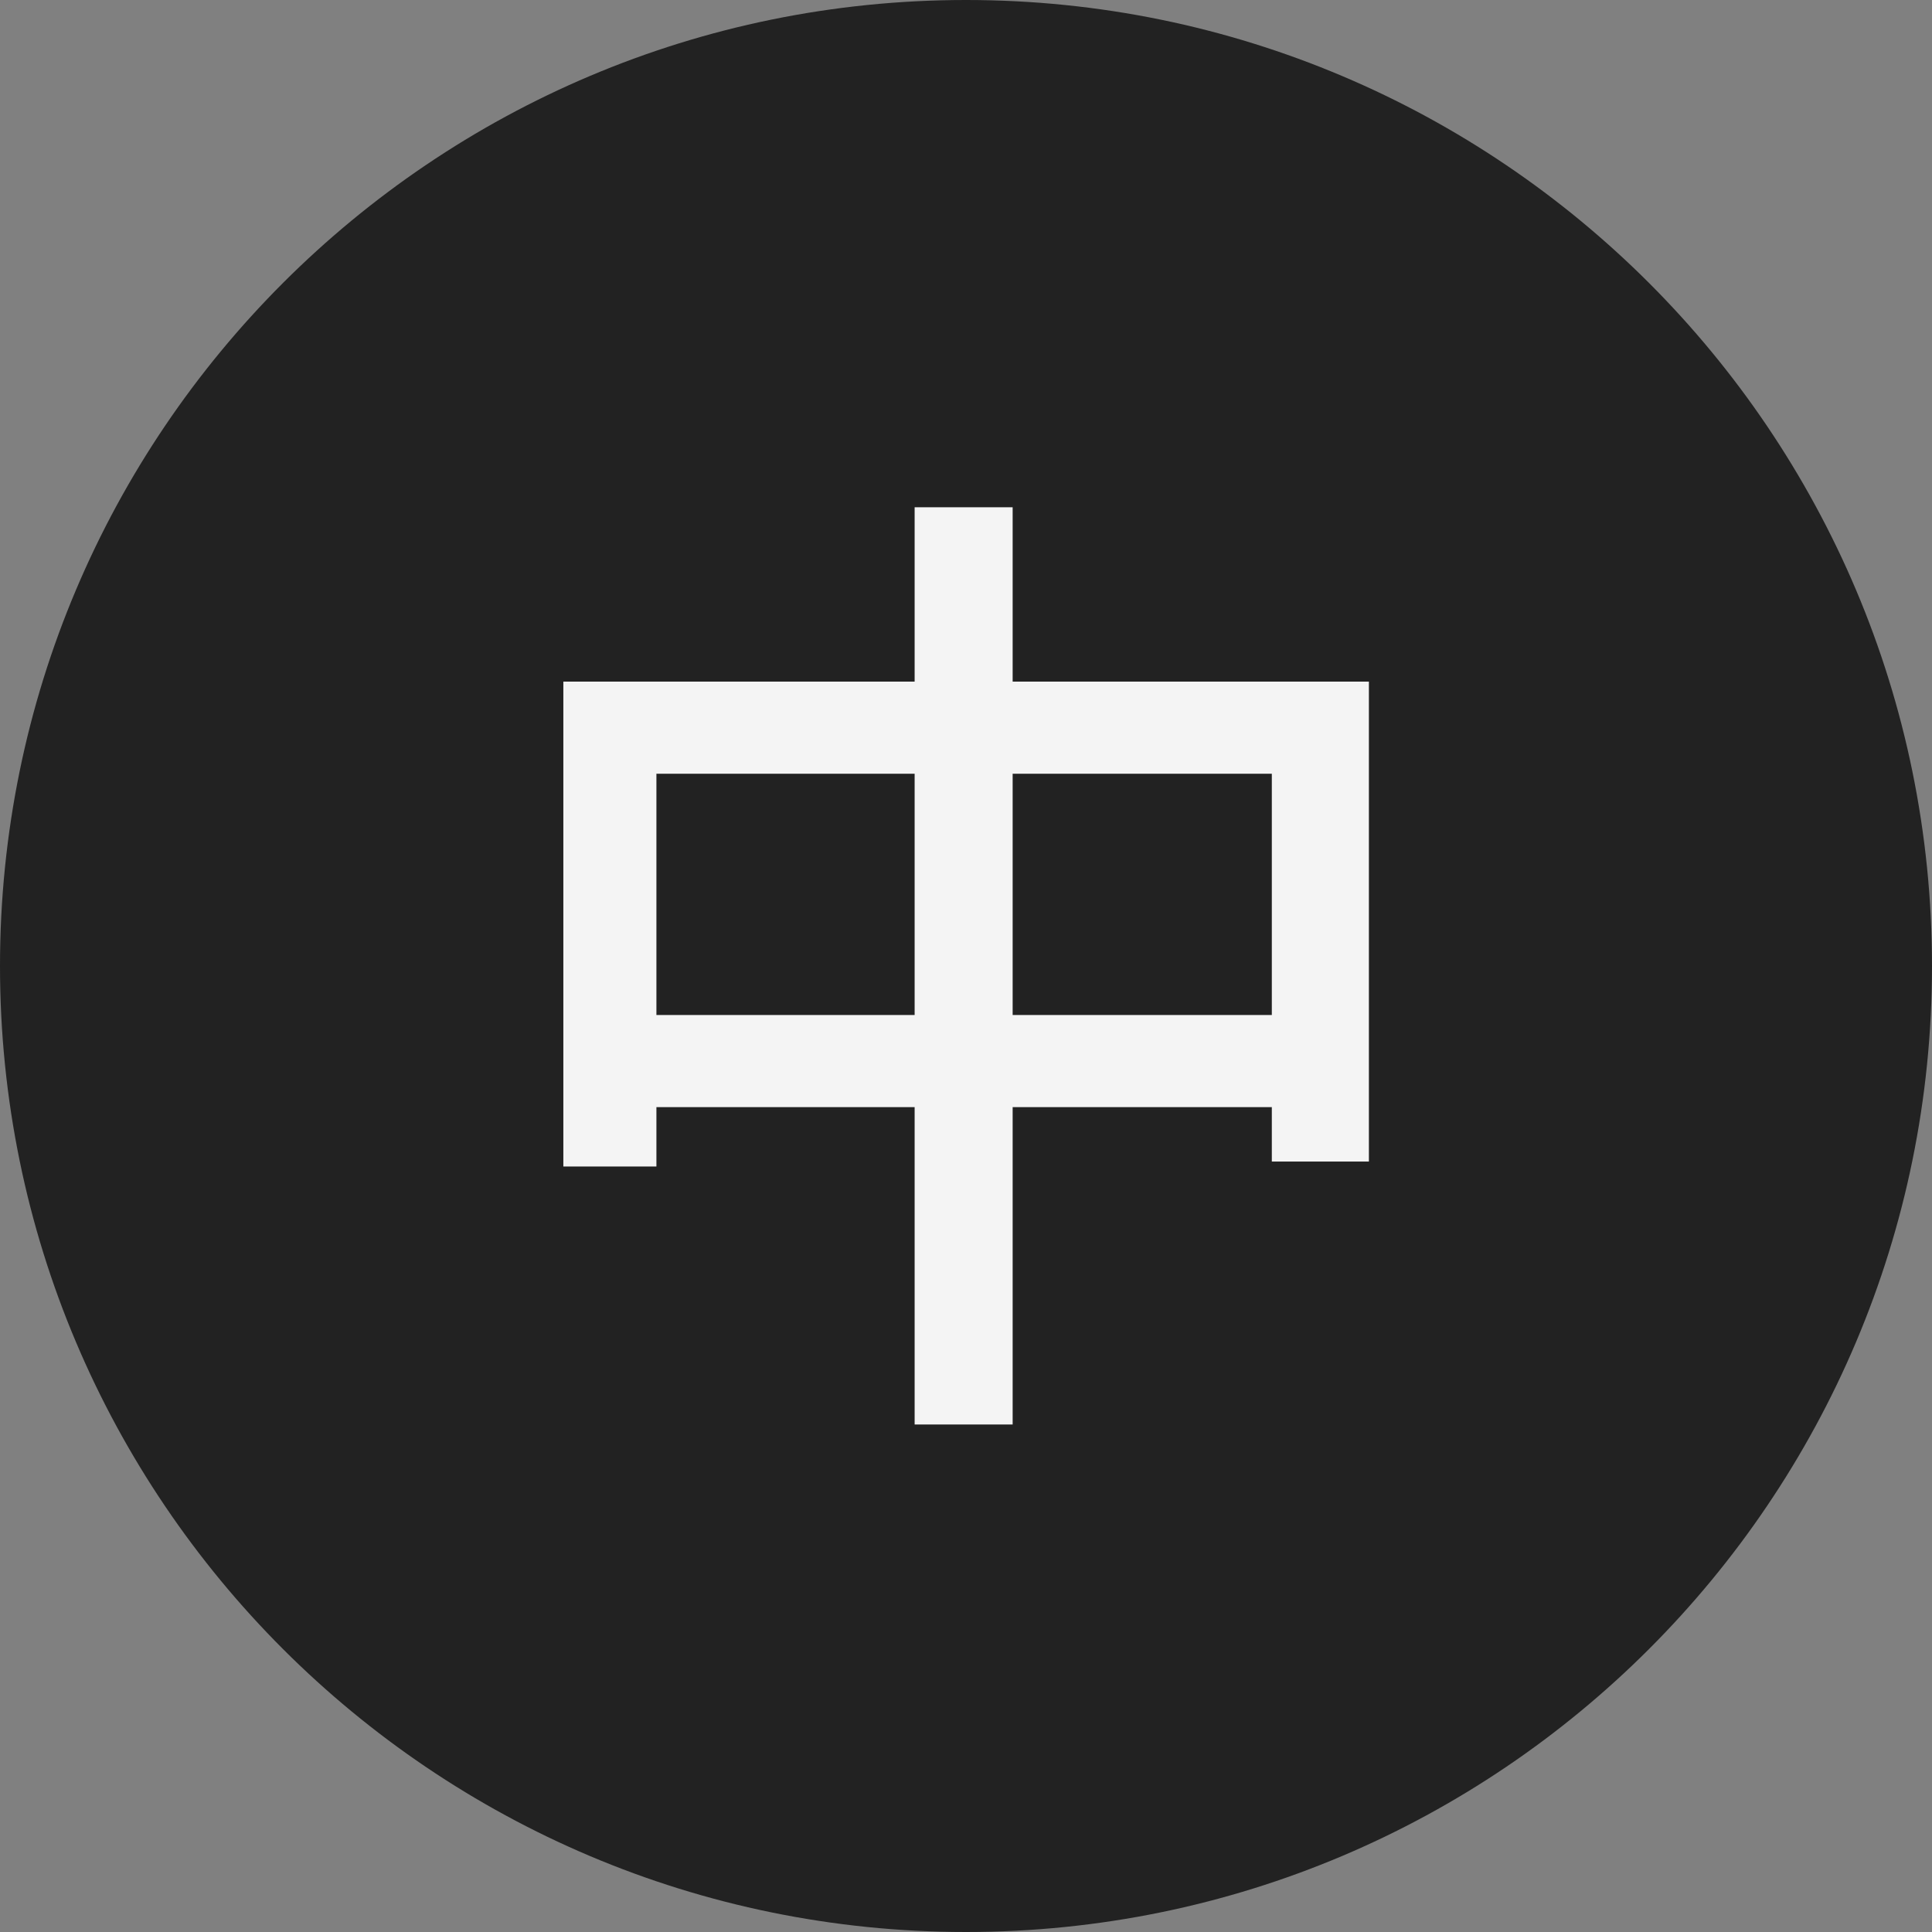
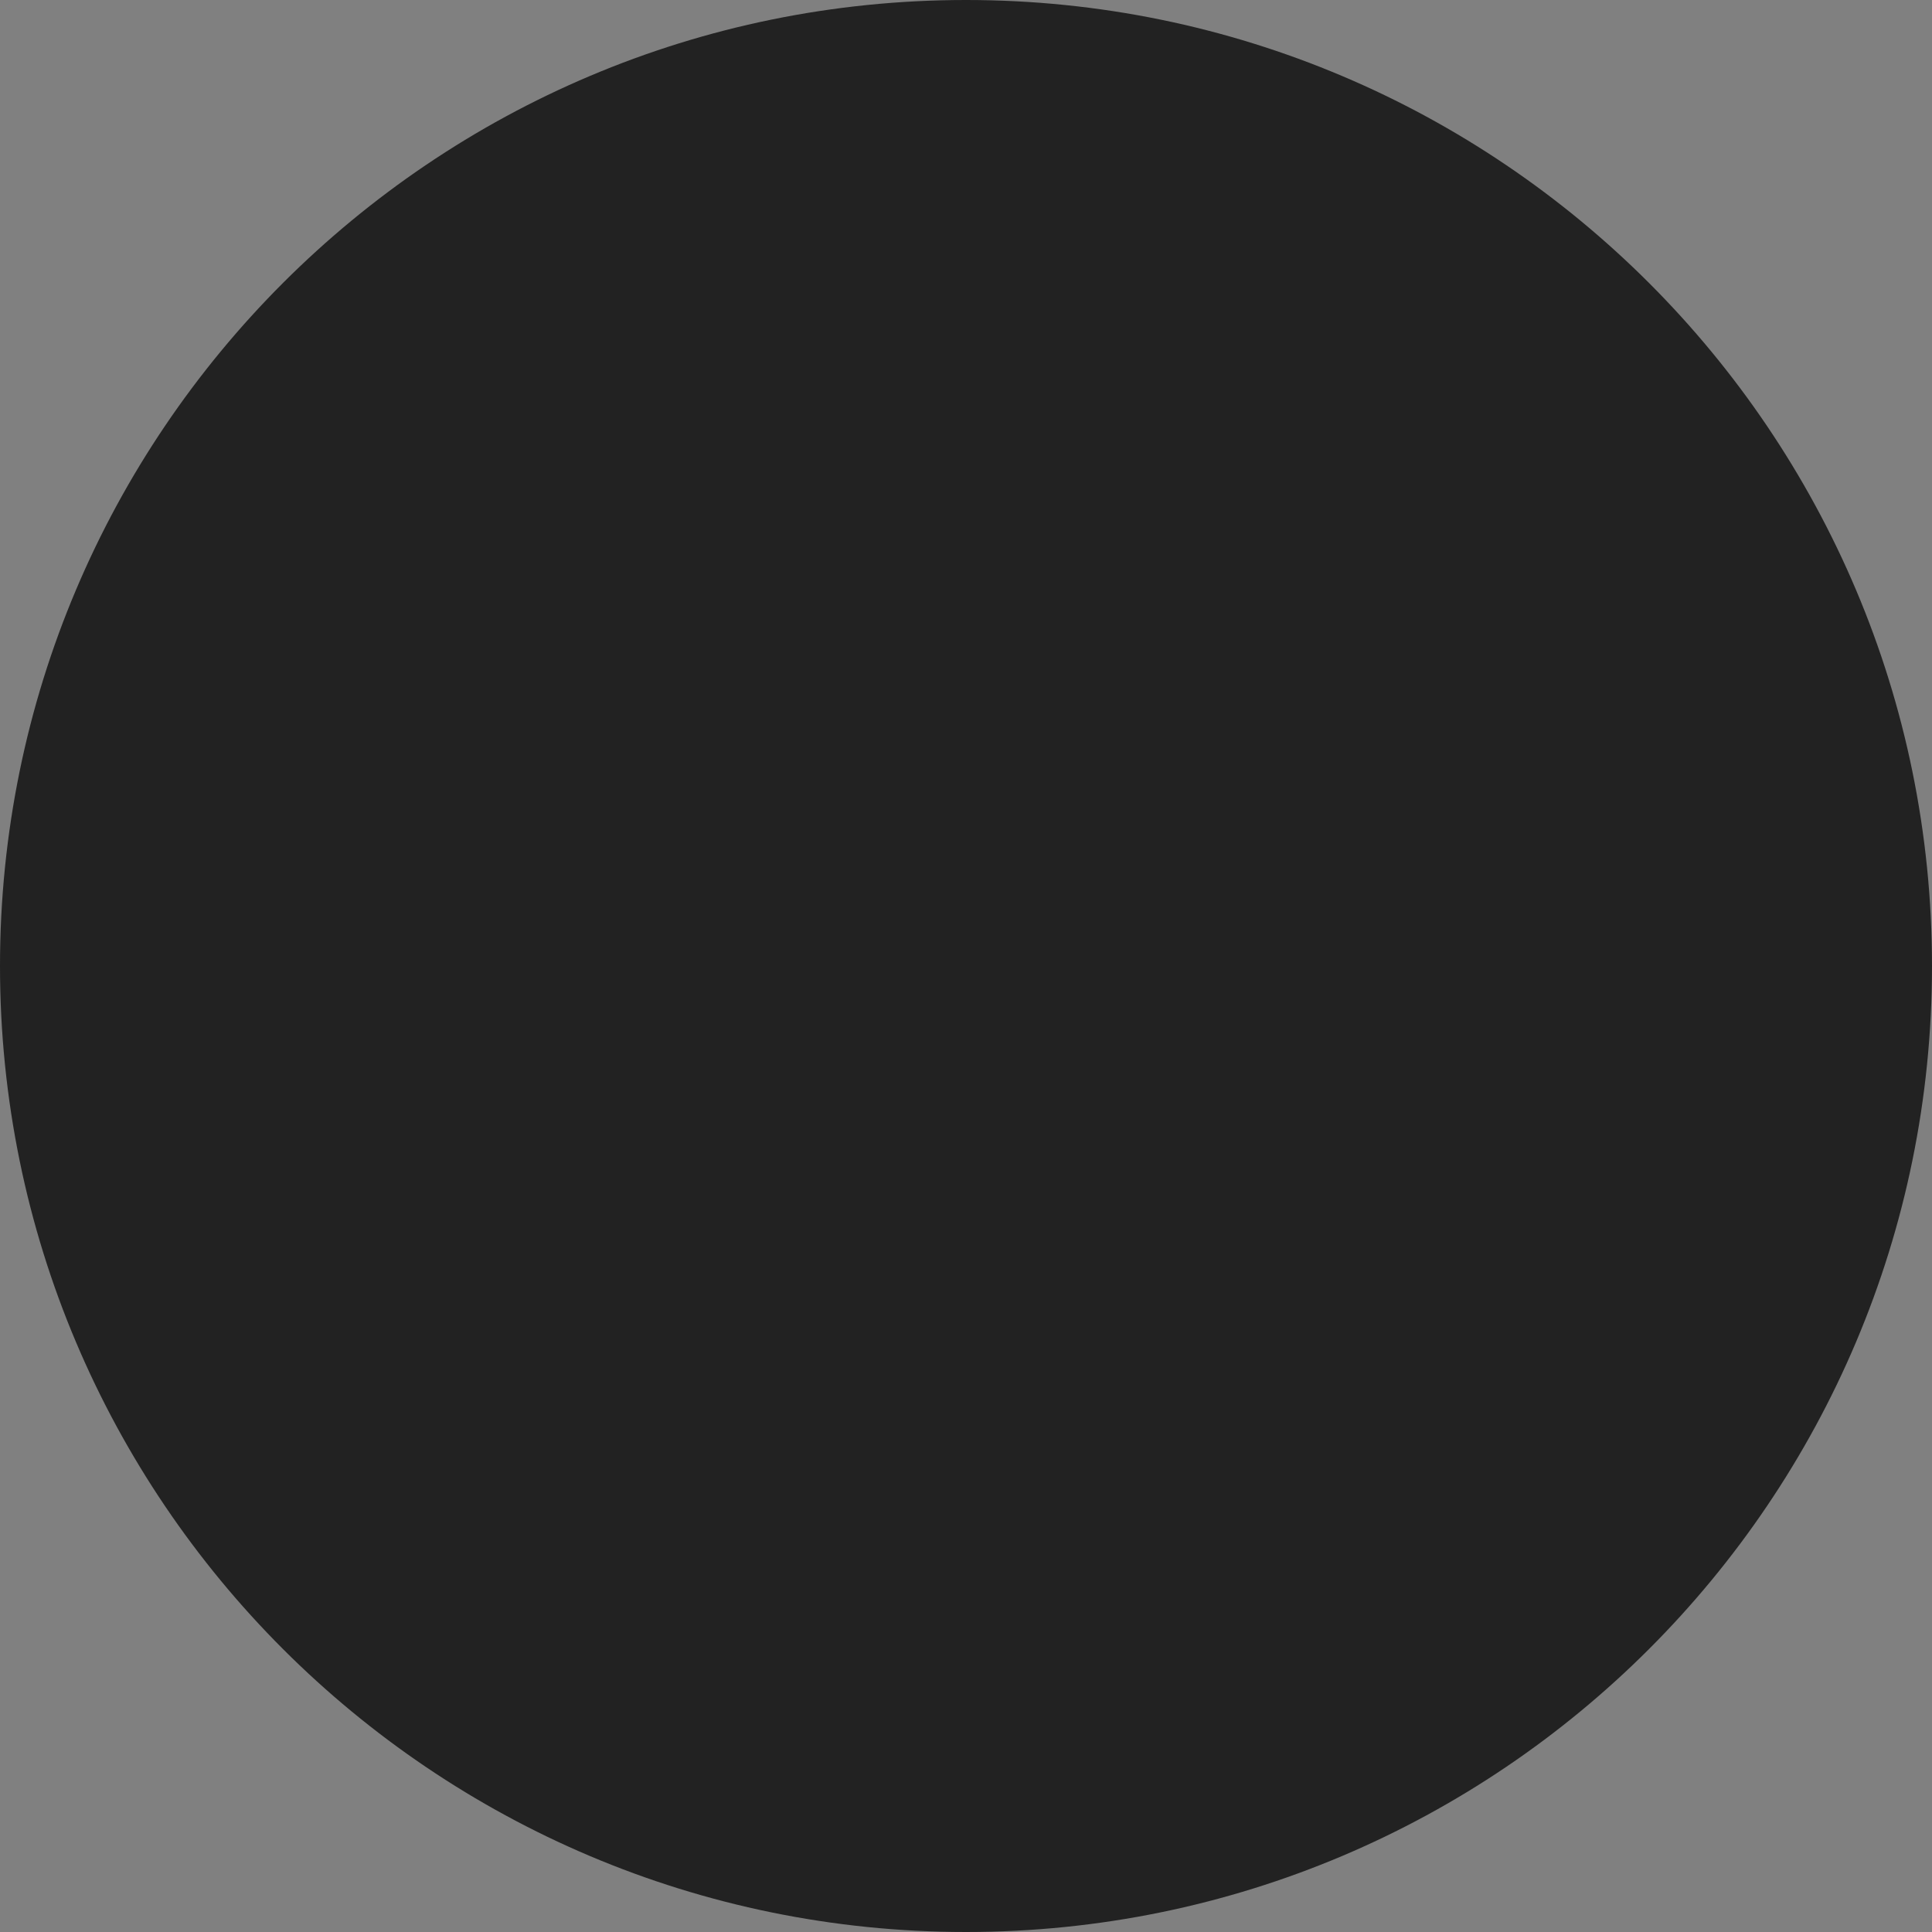
<svg xmlns="http://www.w3.org/2000/svg" id="_圖層_2" data-name="圖層 2" viewBox="0 0 82 82">
  <rect x="0" y="0" width="82" height="82" fill="#808080" stroke="none" />
  <defs>
    <style>
      .cls-1 {
        fill: #222;
      }

      .cls-2 {
        fill: #f4f4f4;
      }
    </style>
  </defs>
  <g id="_圖層_1-2" data-name="圖層 1">
-     <path class="cls-1" d="M41,0C18.36,0,0,18.36,0,41s18.36,41,41,41,41-18.36,41-41S63.64,0,41,0h0Z" />
-     <path class="cls-2" d="M23.91,28.93h34.19v20.37h-4.12v-16.46h-26.12v16.67h-3.95v-20.58ZM25.97,43.08h30.37v3.91h-30.37v-3.91ZM38.82,21.53h4.16v38.93h-4.16V21.53Z" />
+     <path class="cls-1" d="M41,0C18.36,0,0,18.36,0,41s18.36,41,41,41,41-18.36,41-41S63.64,0,41,0h0" />
  </g>
</svg>